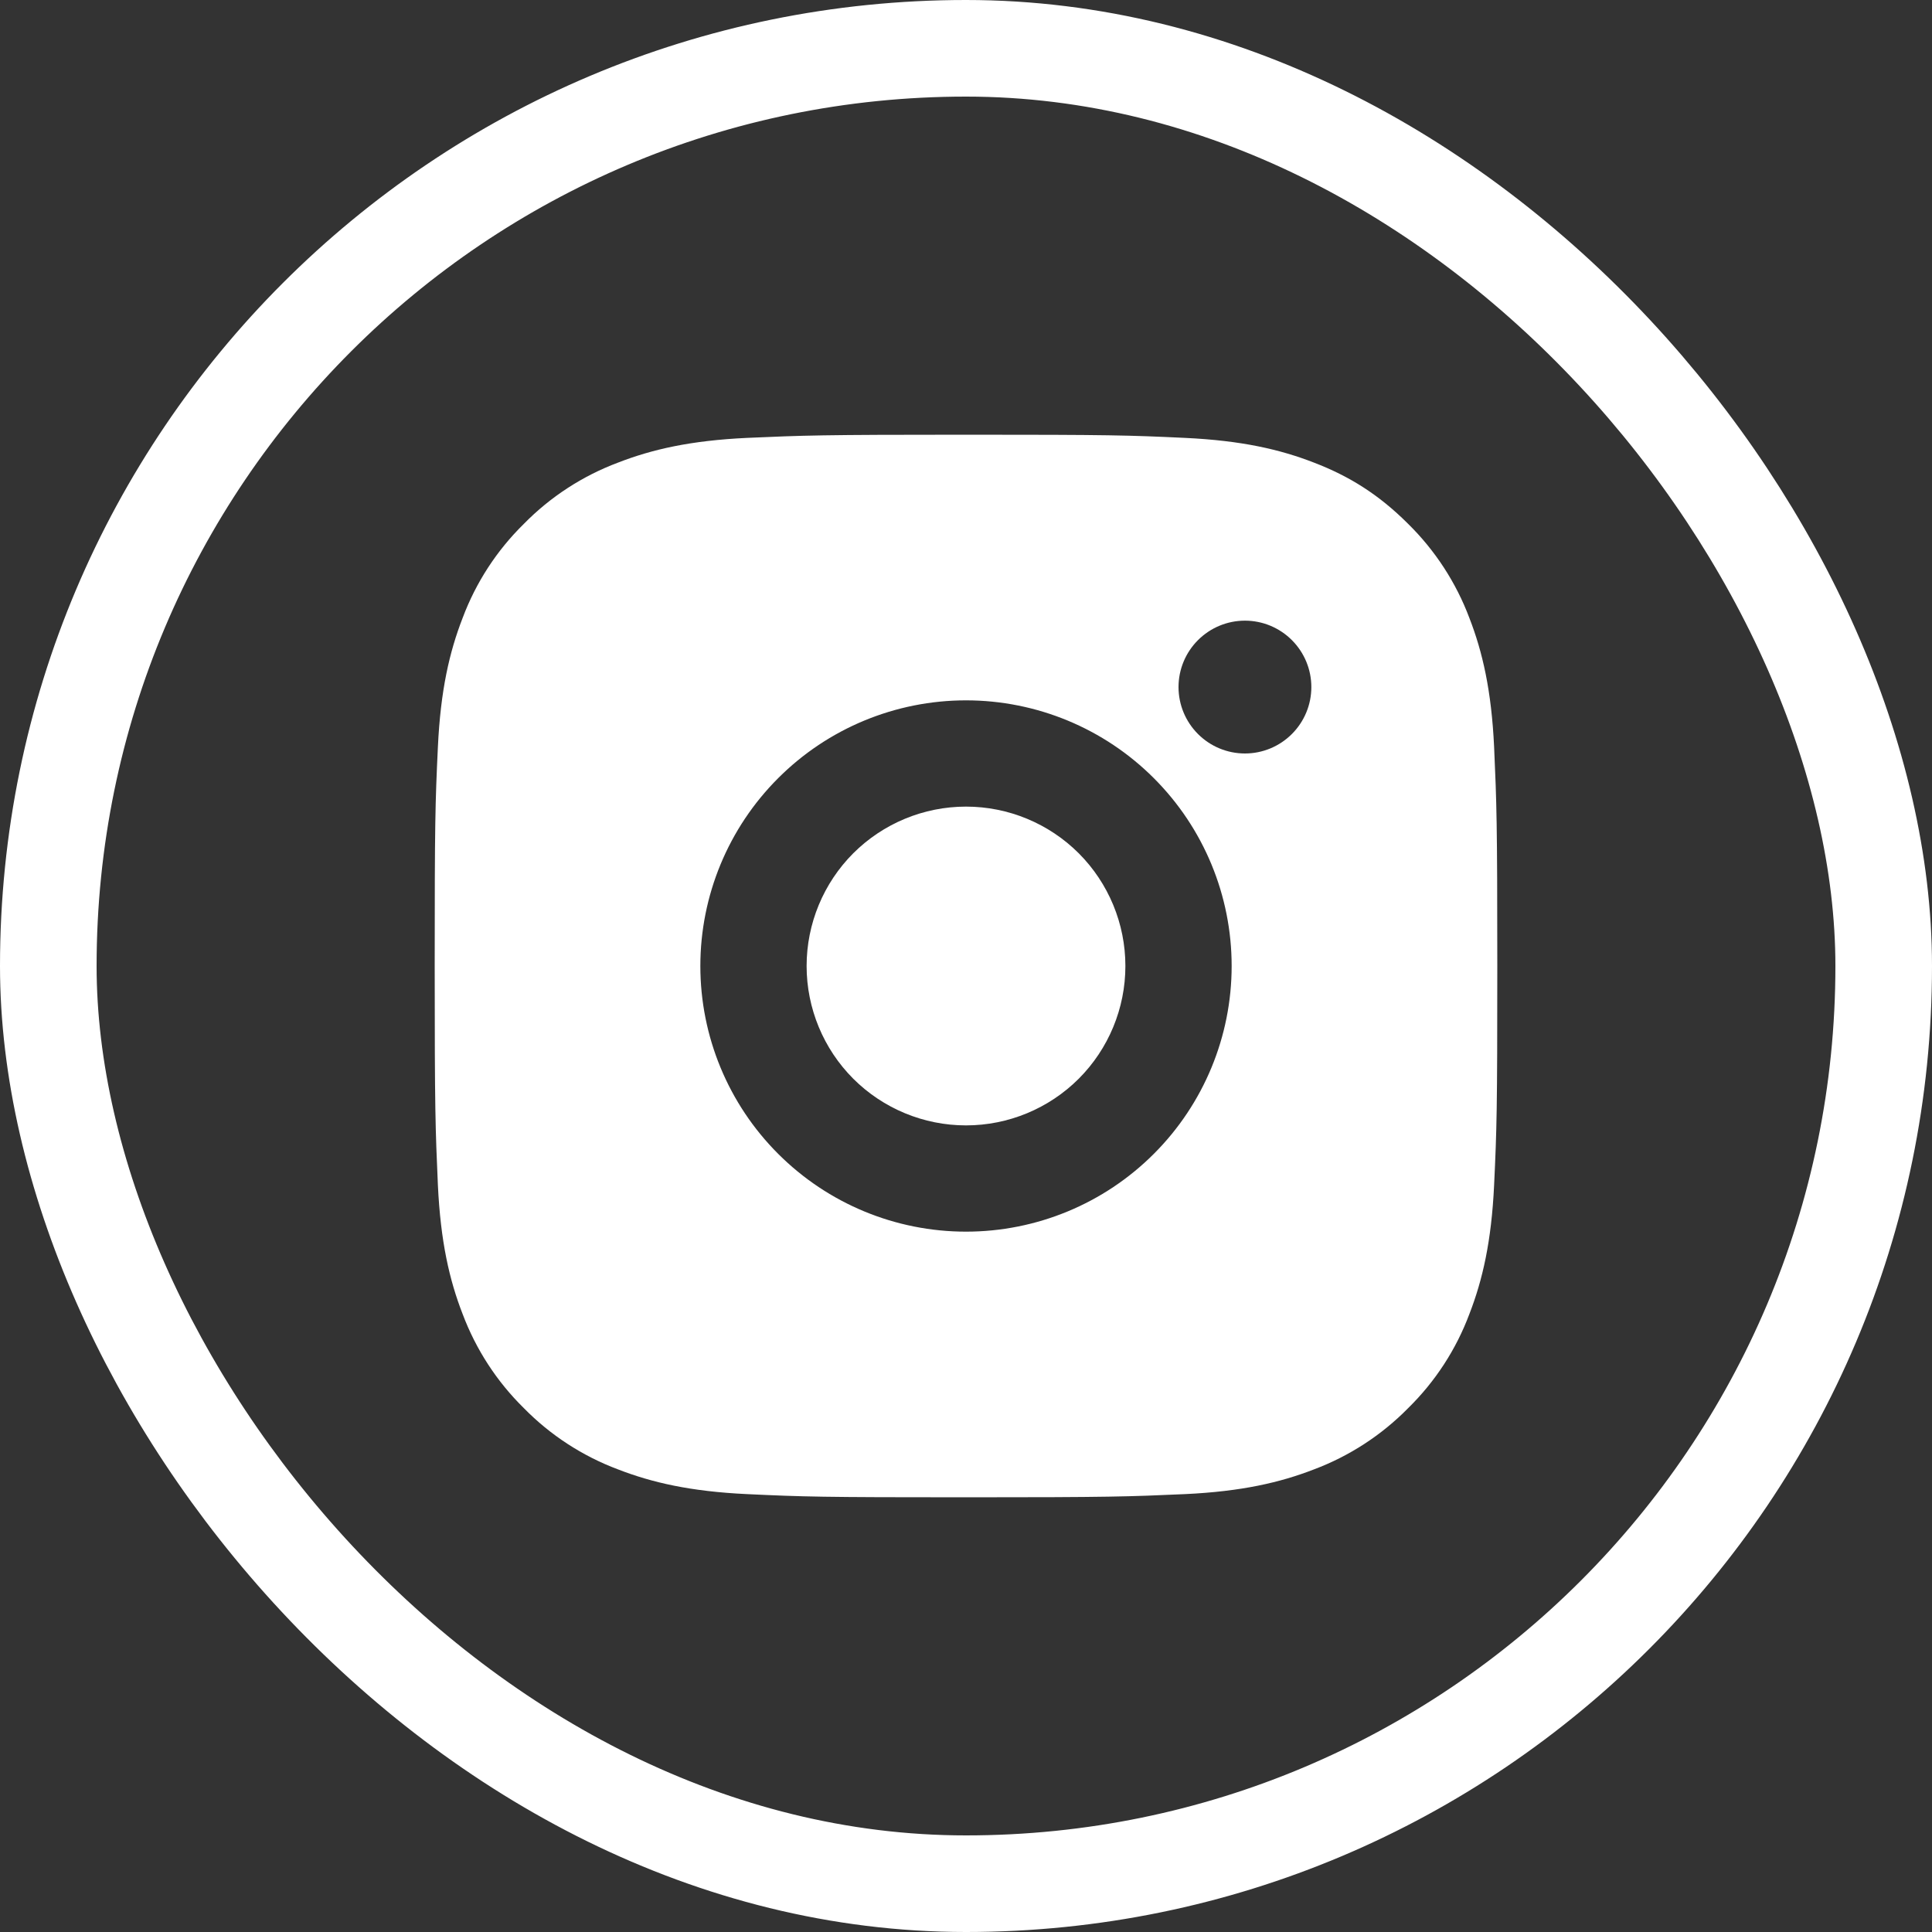
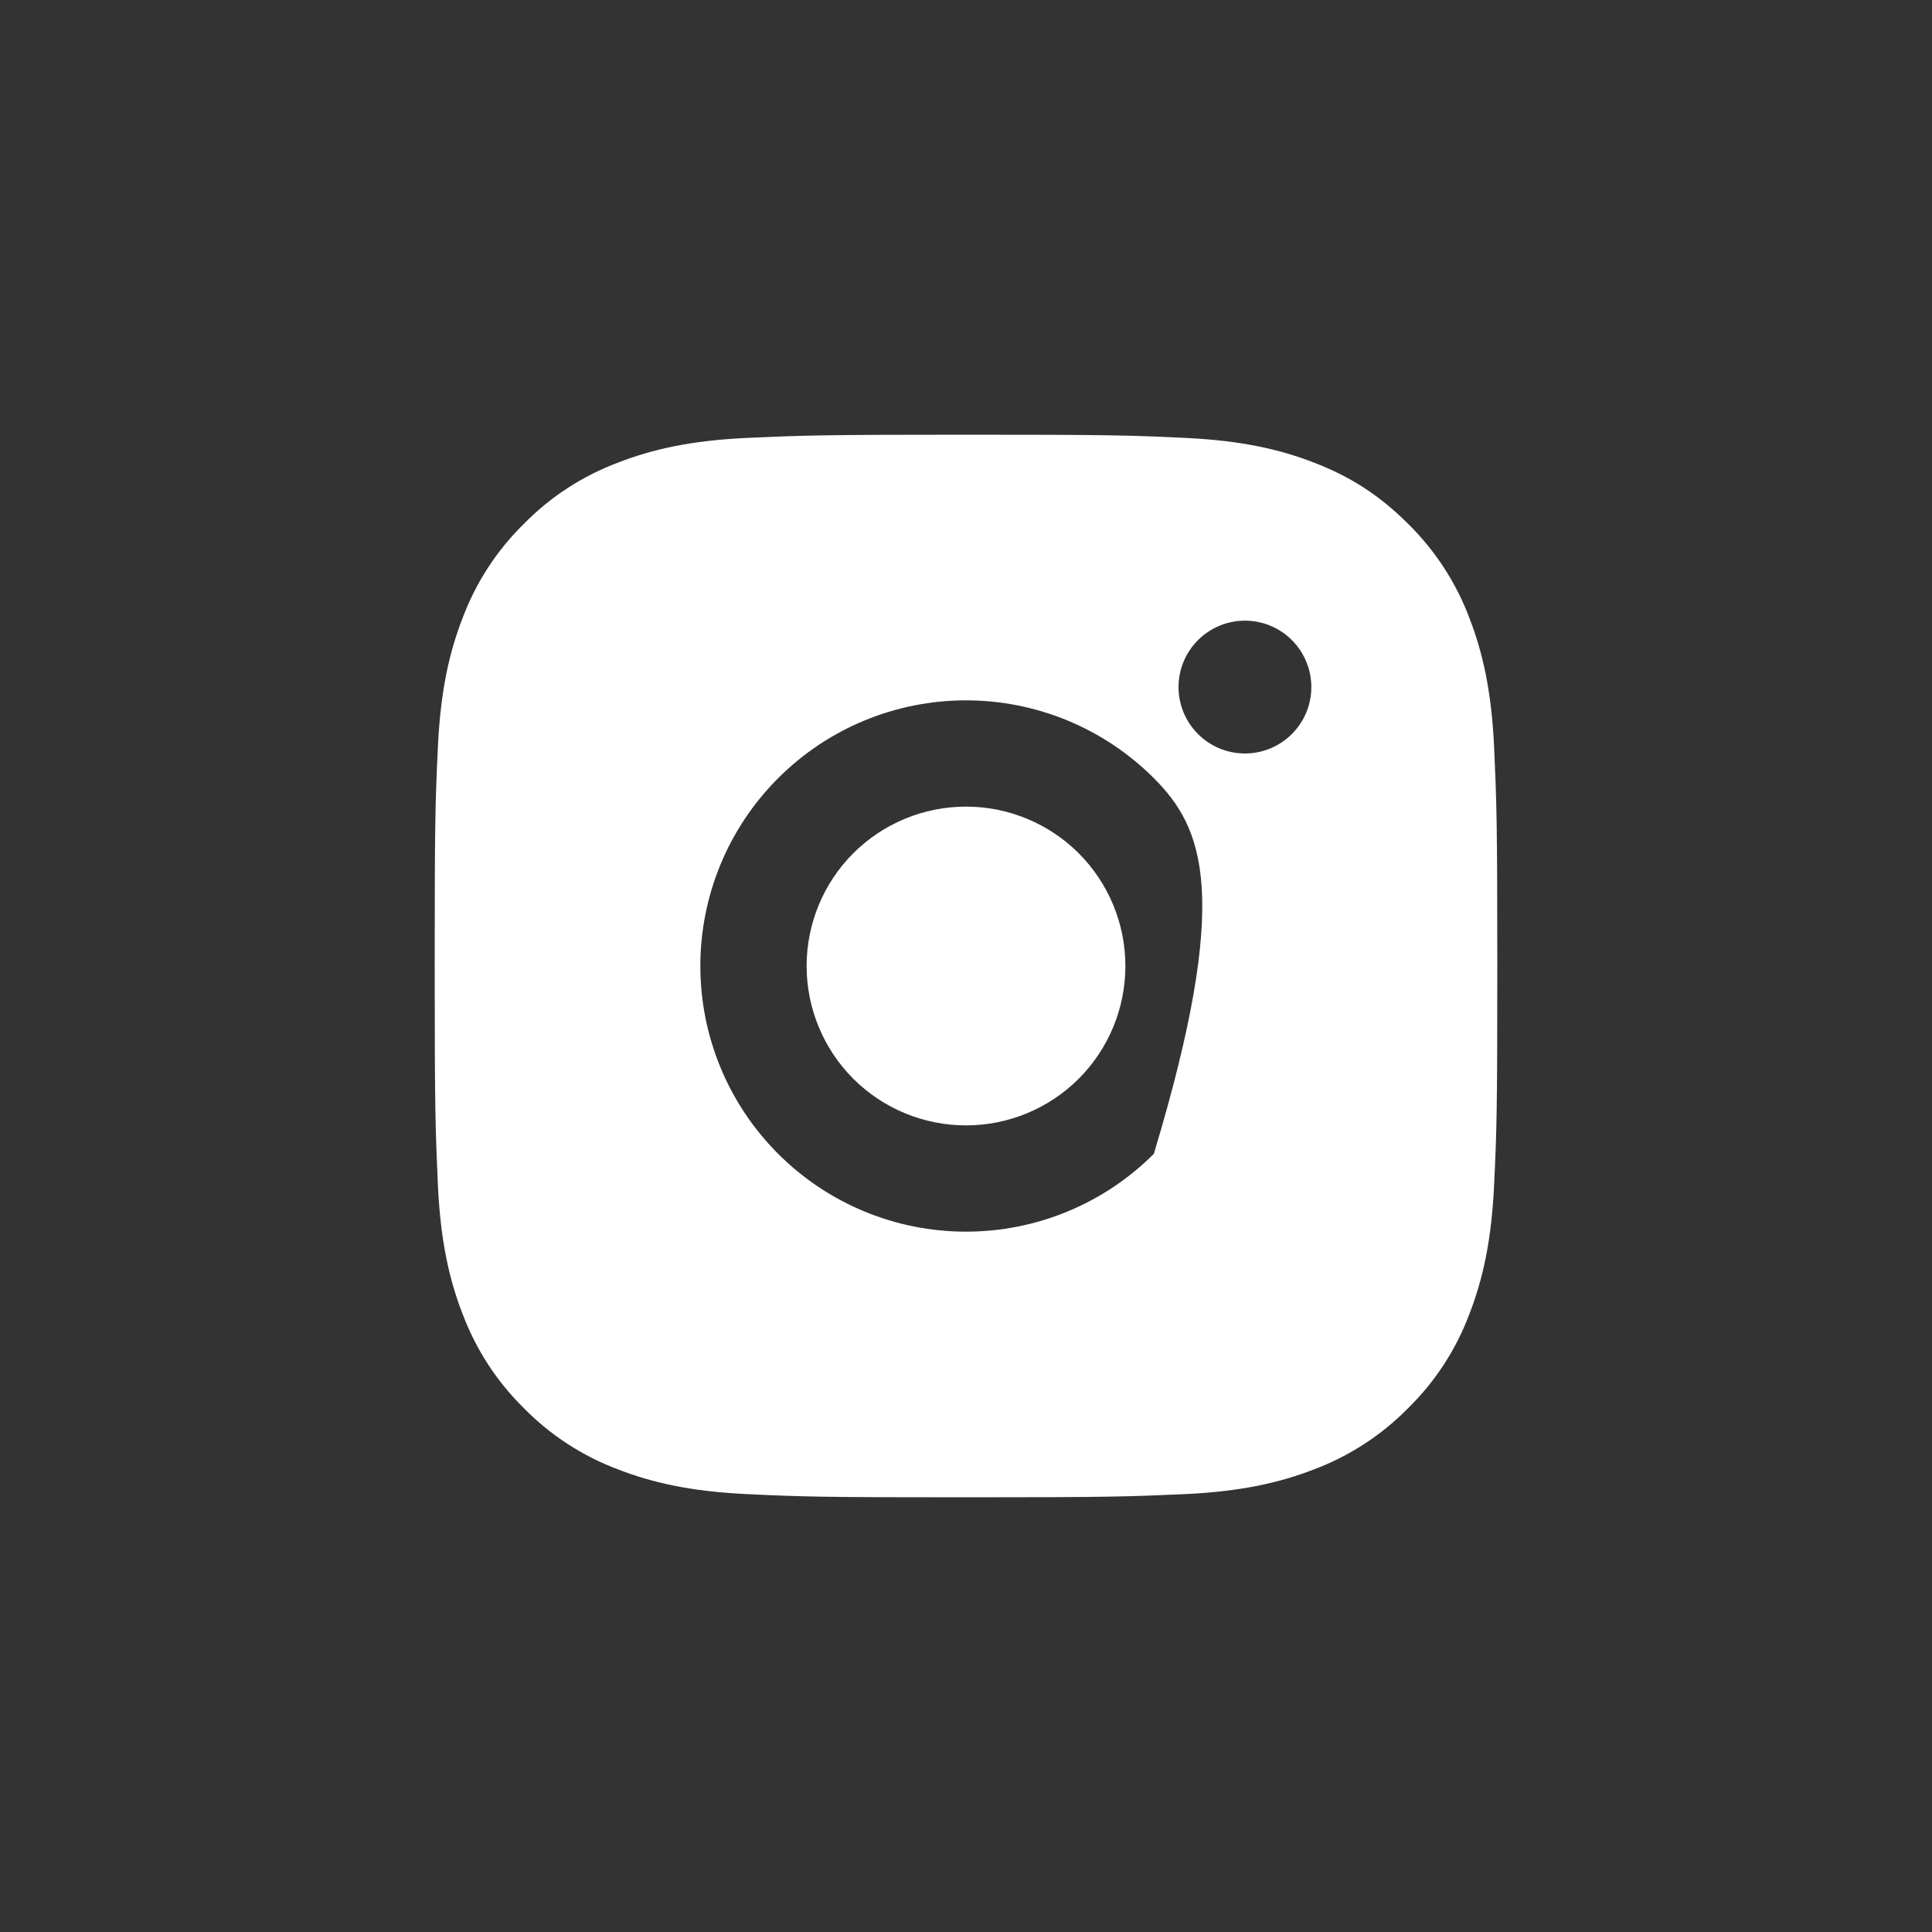
<svg xmlns="http://www.w3.org/2000/svg" width="40" height="40" viewBox="0 0 40 40" fill="none">
  <rect x="0" y="0" width="40" height="40" fill="#333333" stroke="none" />
-   <rect x="1" y="1" width="38" height="38" rx="19" stroke="white" stroke-width="2" />
-   <path d="M20 9C22.989 9 23.362 9.011 24.534 9.066C25.706 9.121 26.503 9.305 27.205 9.578C27.931 9.857 28.543 10.235 29.154 10.846C29.713 11.396 30.146 12.061 30.422 12.795C30.694 13.496 30.879 14.294 30.934 15.466C30.986 16.638 31 17.011 31 20C31 22.989 30.989 23.362 30.934 24.534C30.879 25.706 30.694 26.503 30.422 27.205C30.147 27.94 29.714 28.605 29.154 29.154C28.604 29.713 27.939 30.146 27.205 30.422C26.504 30.694 25.706 30.879 24.534 30.934C23.362 30.986 22.989 31 20 31C17.011 31 16.638 30.989 15.466 30.934C14.294 30.879 13.497 30.694 12.795 30.422C12.061 30.147 11.395 29.714 10.846 29.154C10.286 28.604 9.854 27.939 9.578 27.205C9.305 26.504 9.121 25.706 9.066 24.534C9.014 23.362 9 22.989 9 20C9 17.011 9.011 16.638 9.066 15.466C9.121 14.293 9.305 13.497 9.578 12.795C9.853 12.06 10.286 11.395 10.846 10.846C11.395 10.286 12.061 9.853 12.795 9.578C13.497 9.305 14.293 9.121 15.466 9.066C16.638 9.014 17.011 9 20 9ZM20 14.5C18.541 14.5 17.142 15.079 16.111 16.111C15.079 17.142 14.5 18.541 14.5 20C14.5 21.459 15.079 22.858 16.111 23.889C17.142 24.921 18.541 25.5 20 25.5C21.459 25.5 22.858 24.921 23.889 23.889C24.921 22.858 25.5 21.459 25.5 20C25.5 18.541 24.921 17.142 23.889 16.111C22.858 15.079 21.459 14.5 20 14.5ZM27.15 14.225C27.15 13.86 27.005 13.511 26.747 13.253C26.489 12.995 26.14 12.85 25.775 12.85C25.41 12.85 25.061 12.995 24.803 13.253C24.545 13.511 24.4 13.86 24.4 14.225C24.4 14.59 24.545 14.939 24.803 15.197C25.061 15.455 25.41 15.6 25.775 15.6C26.14 15.6 26.489 15.455 26.747 15.197C27.005 14.939 27.15 14.59 27.15 14.225ZM20 16.7C20.875 16.7 21.715 17.048 22.334 17.666C22.952 18.285 23.3 19.125 23.3 20C23.3 20.875 22.952 21.715 22.334 22.334C21.715 22.952 20.875 23.3 20 23.3C19.125 23.3 18.285 22.952 17.666 22.334C17.048 21.715 16.7 20.875 16.7 20C16.7 19.125 17.048 18.285 17.666 17.666C18.285 17.048 19.125 16.7 20 16.7Z" fill="white" />
+   <path d="M20 9C22.989 9 23.362 9.011 24.534 9.066C25.706 9.121 26.503 9.305 27.205 9.578C27.931 9.857 28.543 10.235 29.154 10.846C29.713 11.396 30.146 12.061 30.422 12.795C30.694 13.496 30.879 14.294 30.934 15.466C30.986 16.638 31 17.011 31 20C31 22.989 30.989 23.362 30.934 24.534C30.879 25.706 30.694 26.503 30.422 27.205C30.147 27.94 29.714 28.605 29.154 29.154C28.604 29.713 27.939 30.146 27.205 30.422C26.504 30.694 25.706 30.879 24.534 30.934C23.362 30.986 22.989 31 20 31C17.011 31 16.638 30.989 15.466 30.934C14.294 30.879 13.497 30.694 12.795 30.422C12.061 30.147 11.395 29.714 10.846 29.154C10.286 28.604 9.854 27.939 9.578 27.205C9.305 26.504 9.121 25.706 9.066 24.534C9.014 23.362 9 22.989 9 20C9 17.011 9.011 16.638 9.066 15.466C9.121 14.293 9.305 13.497 9.578 12.795C9.853 12.06 10.286 11.395 10.846 10.846C11.395 10.286 12.061 9.853 12.795 9.578C13.497 9.305 14.293 9.121 15.466 9.066C16.638 9.014 17.011 9 20 9ZM20 14.5C18.541 14.5 17.142 15.079 16.111 16.111C15.079 17.142 14.5 18.541 14.5 20C14.5 21.459 15.079 22.858 16.111 23.889C17.142 24.921 18.541 25.5 20 25.5C21.459 25.5 22.858 24.921 23.889 23.889C25.5 18.541 24.921 17.142 23.889 16.111C22.858 15.079 21.459 14.5 20 14.5ZM27.15 14.225C27.15 13.86 27.005 13.511 26.747 13.253C26.489 12.995 26.14 12.85 25.775 12.85C25.41 12.85 25.061 12.995 24.803 13.253C24.545 13.511 24.4 13.86 24.4 14.225C24.4 14.59 24.545 14.939 24.803 15.197C25.061 15.455 25.41 15.6 25.775 15.6C26.14 15.6 26.489 15.455 26.747 15.197C27.005 14.939 27.15 14.59 27.15 14.225ZM20 16.7C20.875 16.7 21.715 17.048 22.334 17.666C22.952 18.285 23.3 19.125 23.3 20C23.3 20.875 22.952 21.715 22.334 22.334C21.715 22.952 20.875 23.3 20 23.3C19.125 23.3 18.285 22.952 17.666 22.334C17.048 21.715 16.7 20.875 16.7 20C16.7 19.125 17.048 18.285 17.666 17.666C18.285 17.048 19.125 16.7 20 16.7Z" fill="white" />
</svg>